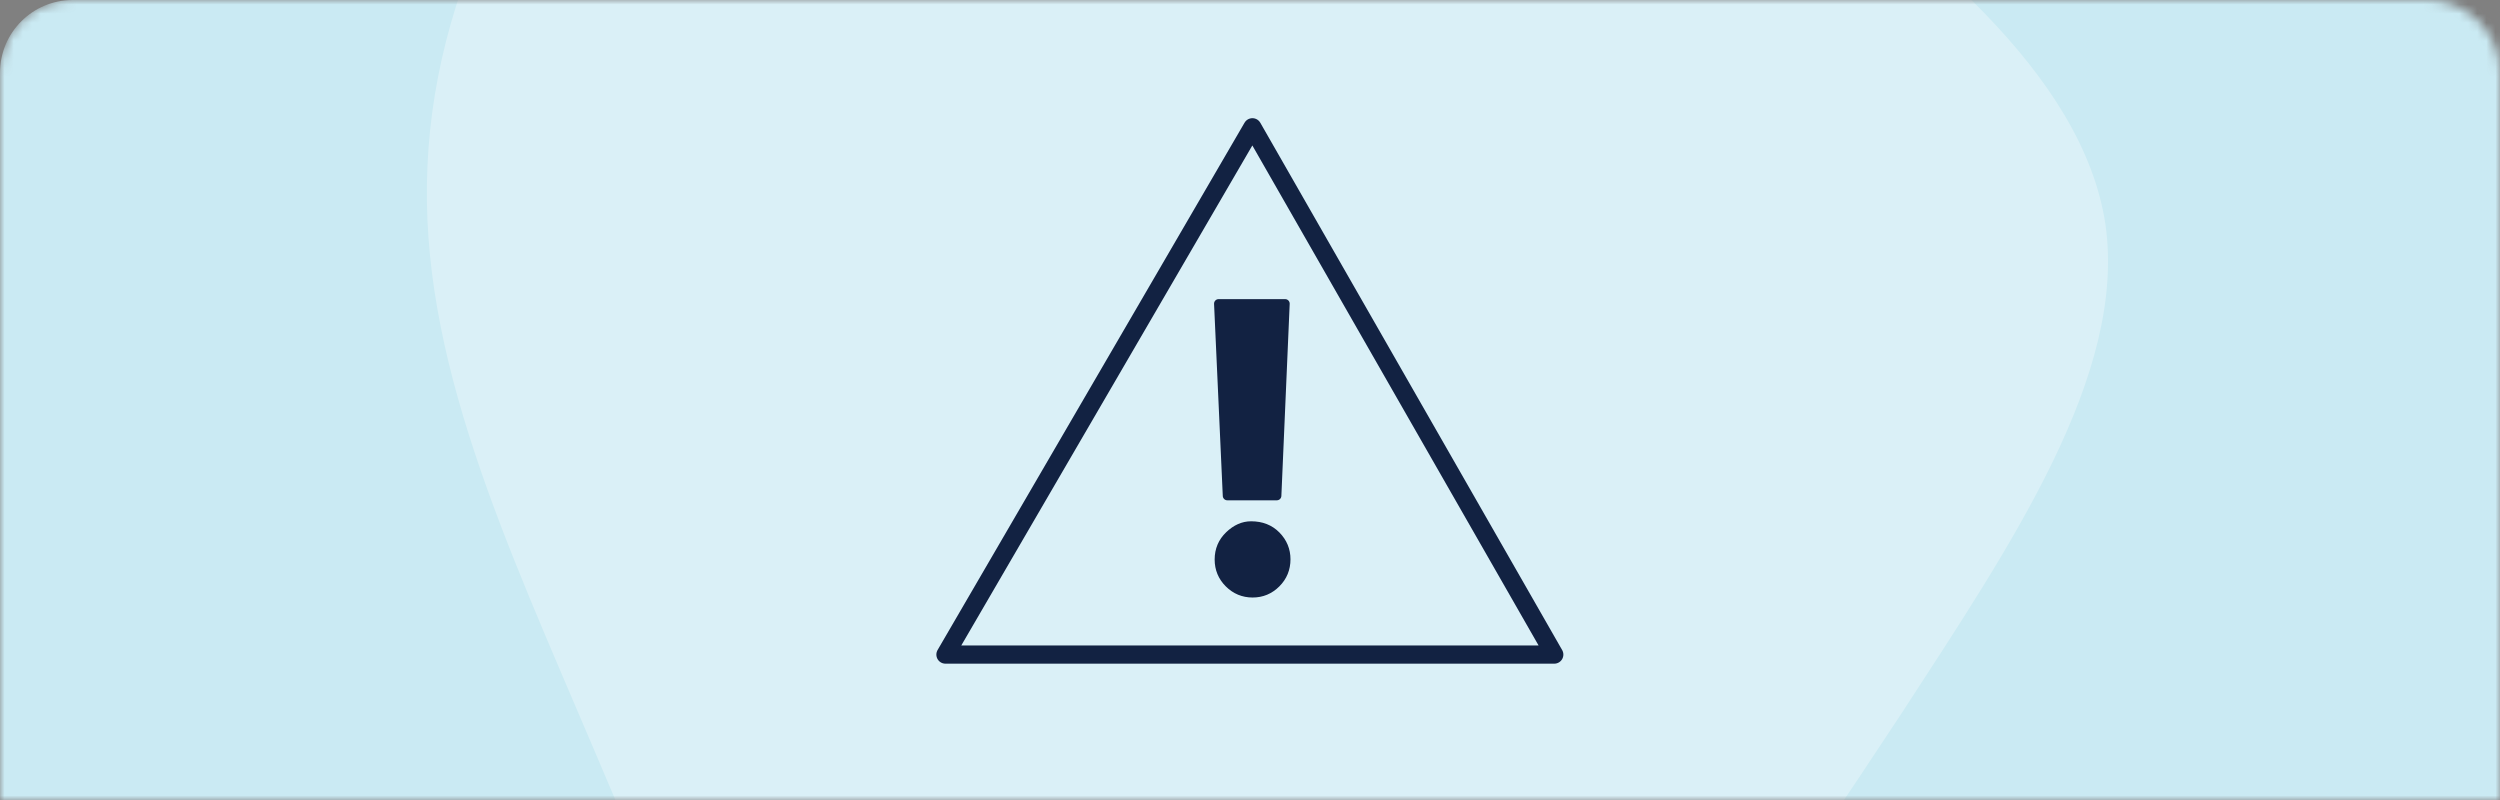
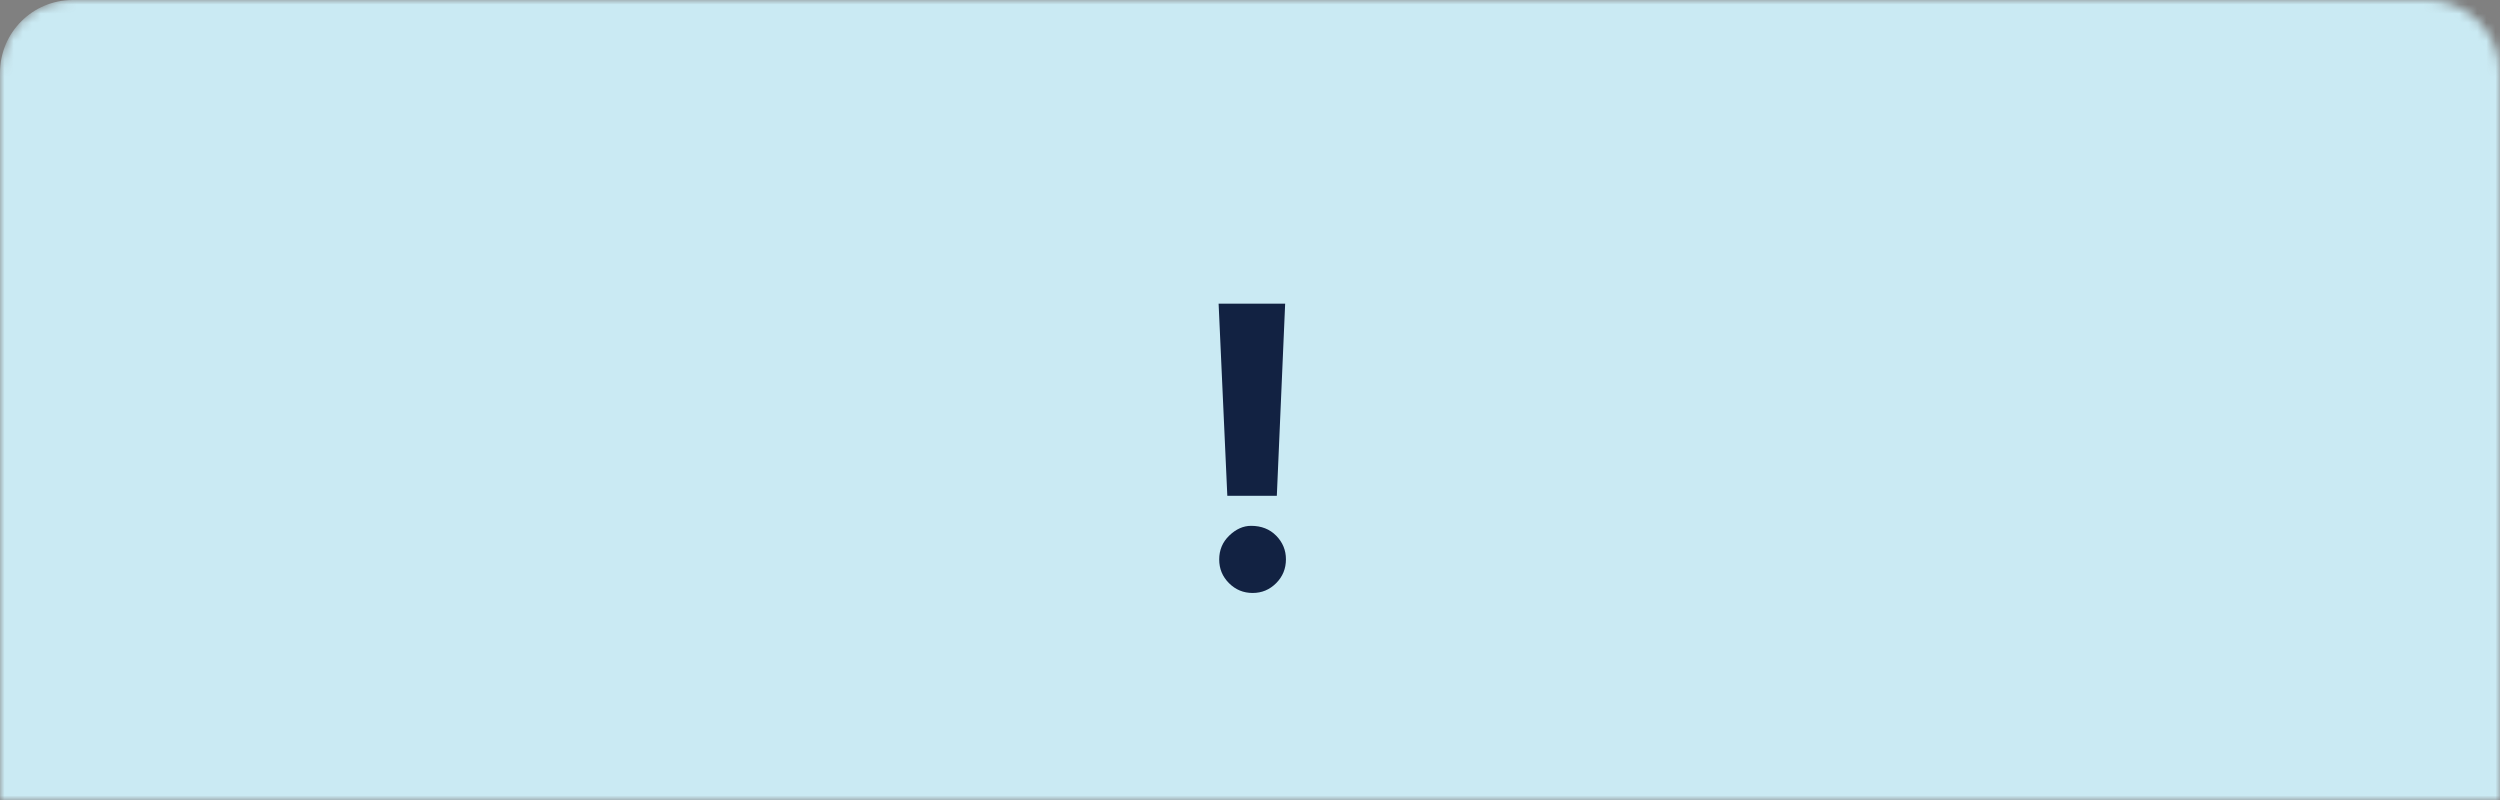
<svg xmlns="http://www.w3.org/2000/svg" width="275" height="88" viewBox="0 0 275 88" fill="none">
  <rect x="0" y="0" width="275" height="88" fill="#808080" stroke="none" />
  <mask id="mask0_2288_5504" style="mask-type:alpha" maskUnits="userSpaceOnUse" x="0" y="0" width="275" height="88">
    <path d="M0 8C0 3.582 3.582 0 8 0H267C271.418 0 275 3.582 275 8V88H0V8Z" fill="white" />
  </mask>
  <g mask="url(#mask0_2288_5504)">
-     <path d="M0 8C0 3.582 3.582 0 8 0H272.978C277.397 0 280.978 3.582 280.978 8V88H0V8Z" fill="#CAEAF3" />
-     <path d="M193.824 -18.522C211.269 -6.204 229.084 8.071 231.597 24.664C233.962 41.184 221.248 59.879 209.199 78.428C197.003 96.833 185.471 115.02 166.548 127.918C147.625 140.671 121.309 148.279 103.125 139.366C84.941 130.454 75.036 105.238 65.352 82.486C55.595 59.517 46.059 39.3 47.02 18.287C47.907 -2.726 59.365 -24.463 76.957 -36.274C94.698 -48.013 118.574 -49.969 138.976 -45.621C159.526 -41.419 176.453 -30.985 193.824 -18.522Z" fill="white" fill-opacity="0.3" />
+     <path d="M0 8C0 3.582 3.582 0 8 0H272.978C277.397 0 280.978 3.582 280.978 8V88H0V8" fill="#CAEAF3" />
  </g>
-   <path fill-rule="evenodd" clip-rule="evenodd" d="M104 72.004L137.765 14L170.97 72.004H104Z" stroke="#122242" stroke-width="2" stroke-linecap="round" stroke-linejoin="round" />
  <path fill-rule="evenodd" clip-rule="evenodd" d="M137.619 57.842C138.753 57.842 139.674 58.205 140.385 58.931C141.097 59.658 141.453 60.522 141.453 61.523C141.453 62.555 141.094 63.43 140.376 64.149C139.657 64.868 138.796 65.227 137.794 65.227C136.776 65.227 135.91 64.868 135.191 64.149C134.471 63.43 134.112 62.562 134.112 61.545C134.112 60.5 134.482 59.621 135.223 58.909C135.964 58.198 136.763 57.842 137.619 57.842V57.842ZM141.367 33.403L140.451 54.535H135.005L134.047 33.403H141.367Z" fill="#122242" />
-   <path d="M140.385 58.931L140.028 59.281L140.028 59.281L140.385 58.931ZM135.191 64.149L135.544 63.795L135.544 63.795L135.191 64.149ZM135.223 58.909L134.877 58.548L134.877 58.549L135.223 58.909ZM141.367 33.403L141.866 33.425C141.872 33.289 141.822 33.156 141.728 33.057C141.633 32.959 141.503 32.903 141.367 32.903V33.403ZM140.451 54.535V55.035C140.719 55.035 140.939 54.824 140.951 54.556L140.451 54.535ZM135.005 54.535L134.506 54.557C134.518 54.825 134.738 55.035 135.005 55.035V54.535ZM134.047 33.403V32.903C133.91 32.903 133.78 32.959 133.685 33.058C133.591 33.157 133.541 33.29 133.547 33.426L134.047 33.403ZM137.619 58.342C138.635 58.342 139.422 58.662 140.028 59.281L140.742 58.581C139.926 57.747 138.87 57.342 137.619 57.342V58.342ZM140.028 59.281C140.65 59.916 140.953 60.655 140.953 61.523H141.953C141.953 60.389 141.544 59.4 140.742 58.581L140.028 59.281ZM140.953 61.523C140.953 62.425 140.646 63.172 140.022 63.795L140.729 64.502C141.543 63.688 141.953 62.685 141.953 61.523H140.953ZM140.022 63.795C139.396 64.421 138.661 64.727 137.794 64.727V65.727C138.93 65.727 139.918 65.313 140.729 64.502L140.022 63.795ZM137.794 64.727C136.909 64.727 136.169 64.42 135.544 63.795L134.837 64.502C135.65 65.315 136.644 65.727 137.794 65.727V64.727ZM135.544 63.795C134.918 63.17 134.612 62.429 134.612 61.545H133.612C133.612 62.694 134.023 63.69 134.837 64.502L135.544 63.795ZM134.612 61.545C134.612 60.633 134.929 59.886 135.57 59.27L134.877 58.549C134.036 59.357 133.612 60.366 133.612 61.545H134.612ZM135.569 59.27C136.237 58.629 136.917 58.342 137.619 58.342V57.342C136.609 57.342 135.691 57.767 134.877 58.548L135.569 59.27ZM140.867 33.382L139.951 54.513L140.951 54.556L141.866 33.425L140.867 33.382ZM140.451 54.035H135.005V55.035H140.451V54.035ZM135.505 54.512L134.546 33.381L133.547 33.426L134.506 54.557L135.505 54.512ZM134.047 33.903H141.367V32.903H134.047V33.903Z" fill="#122242" />
</svg>